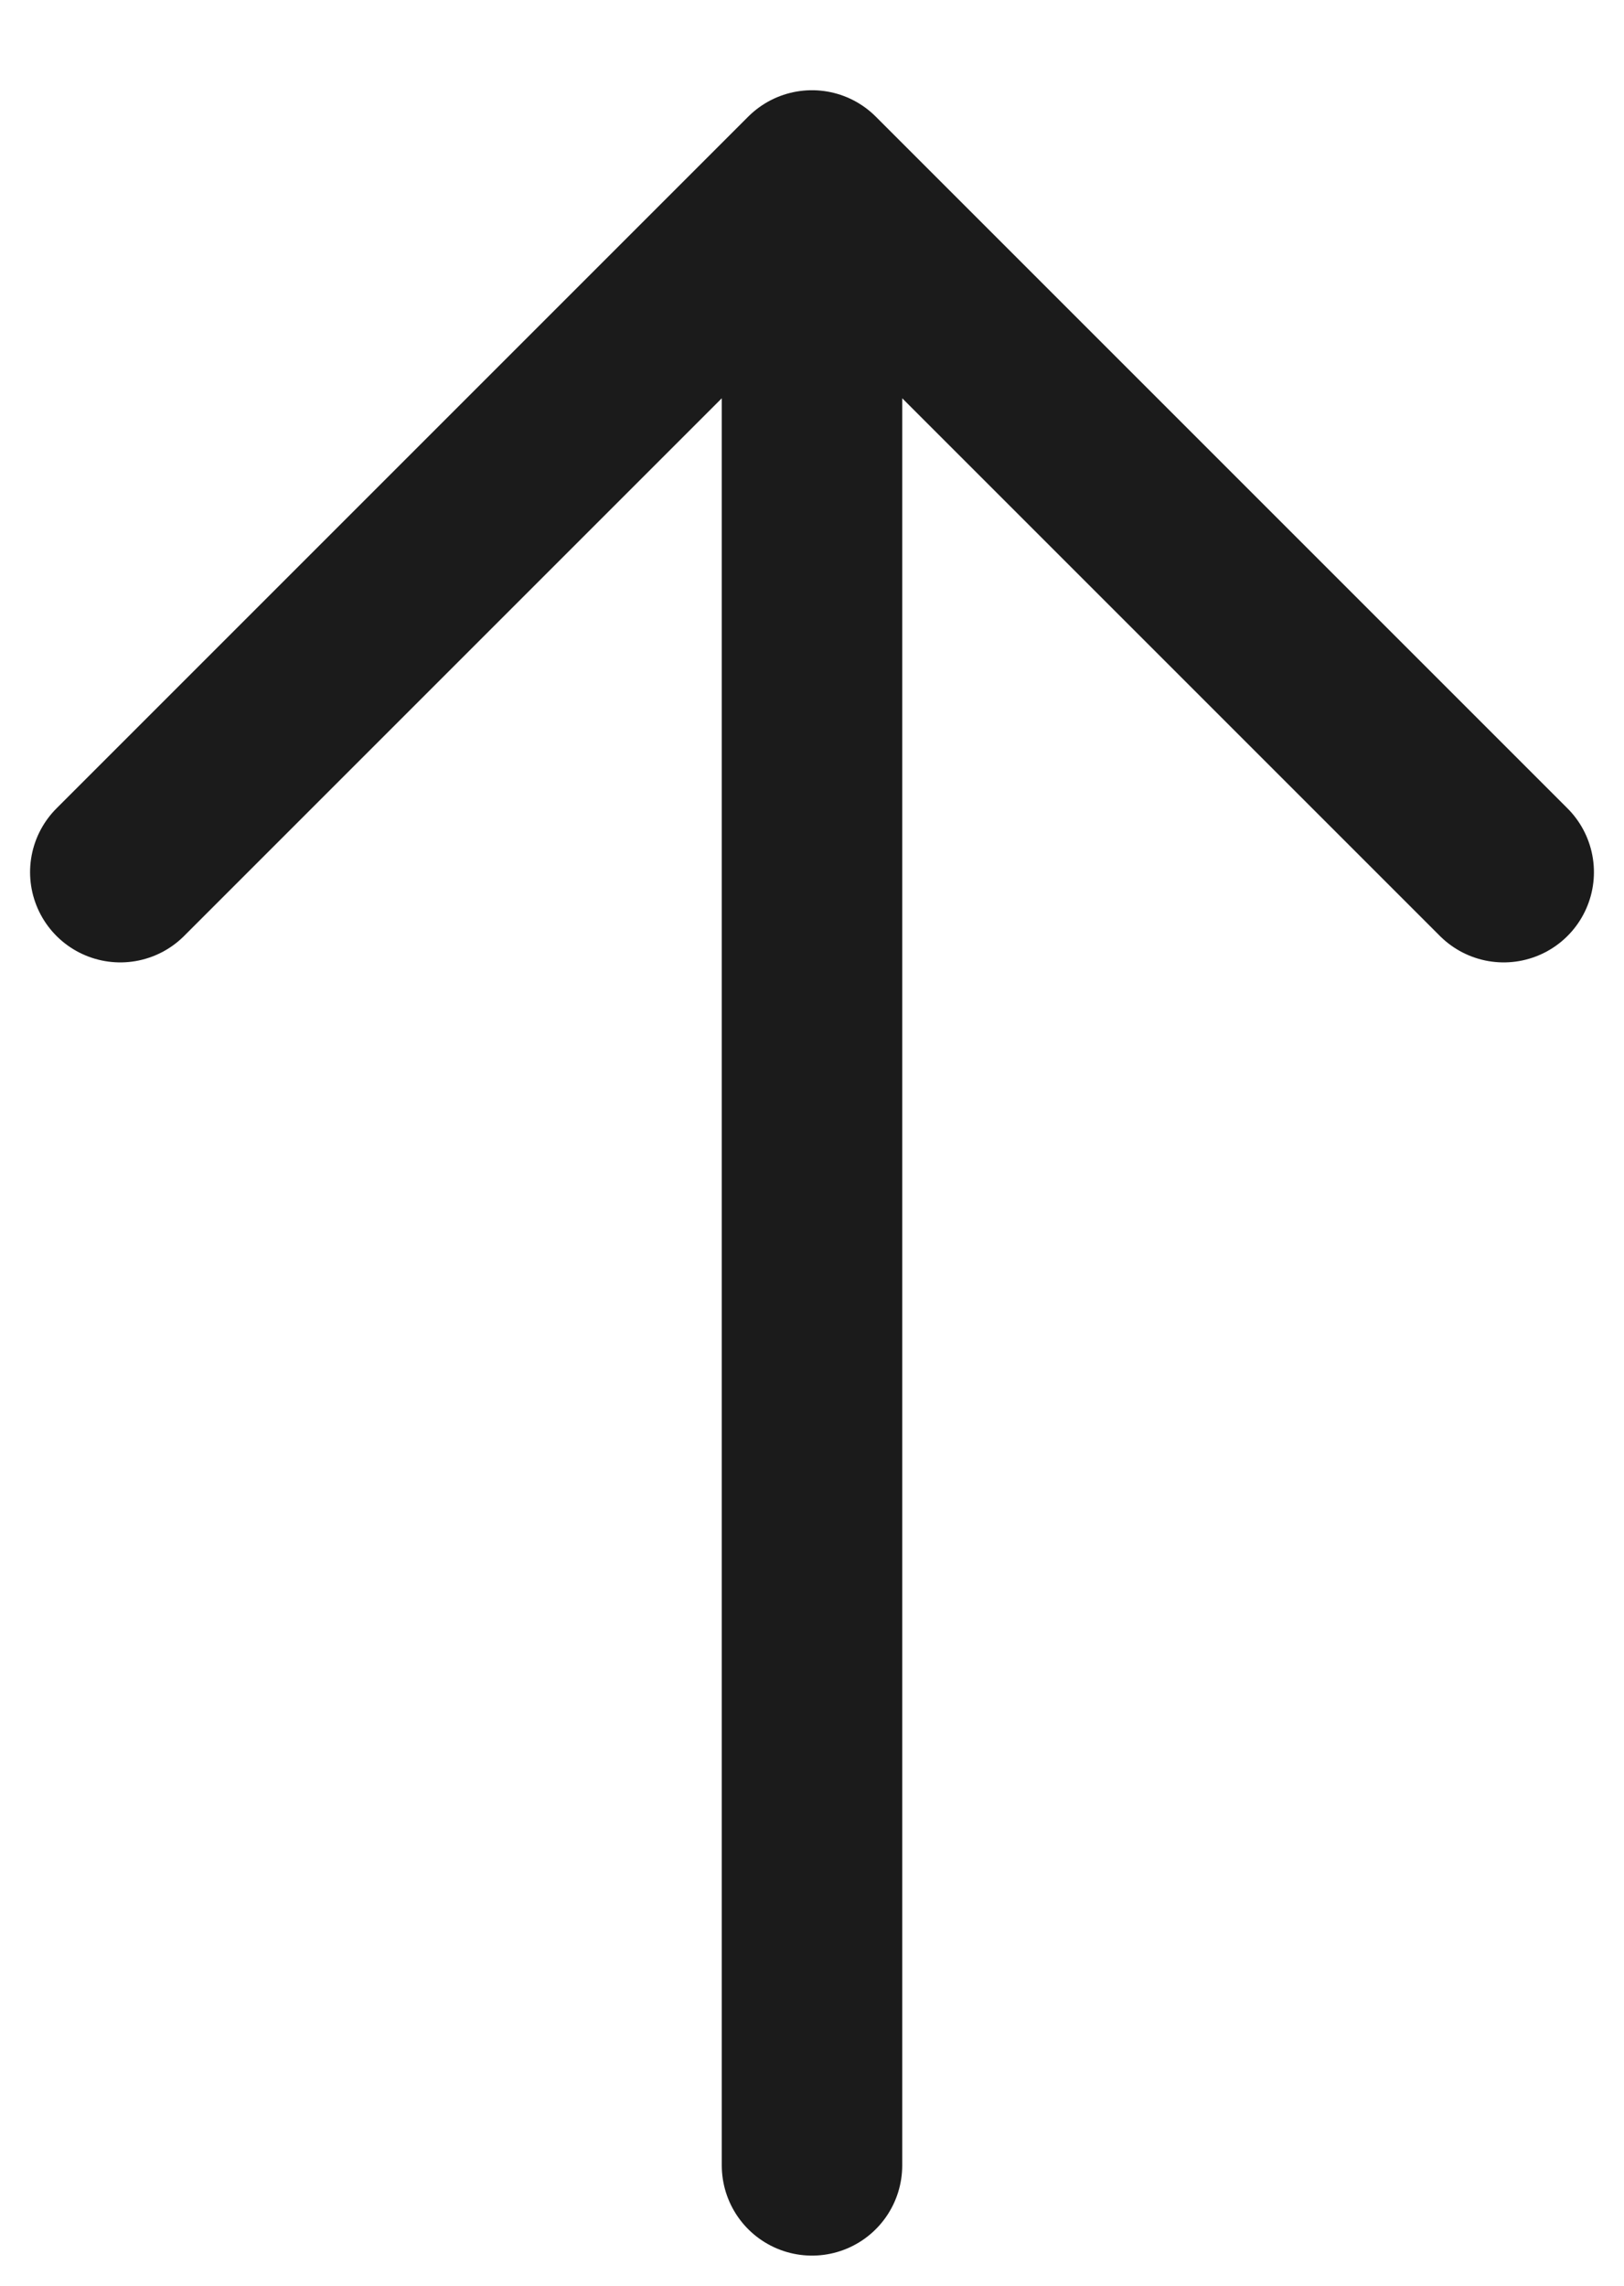
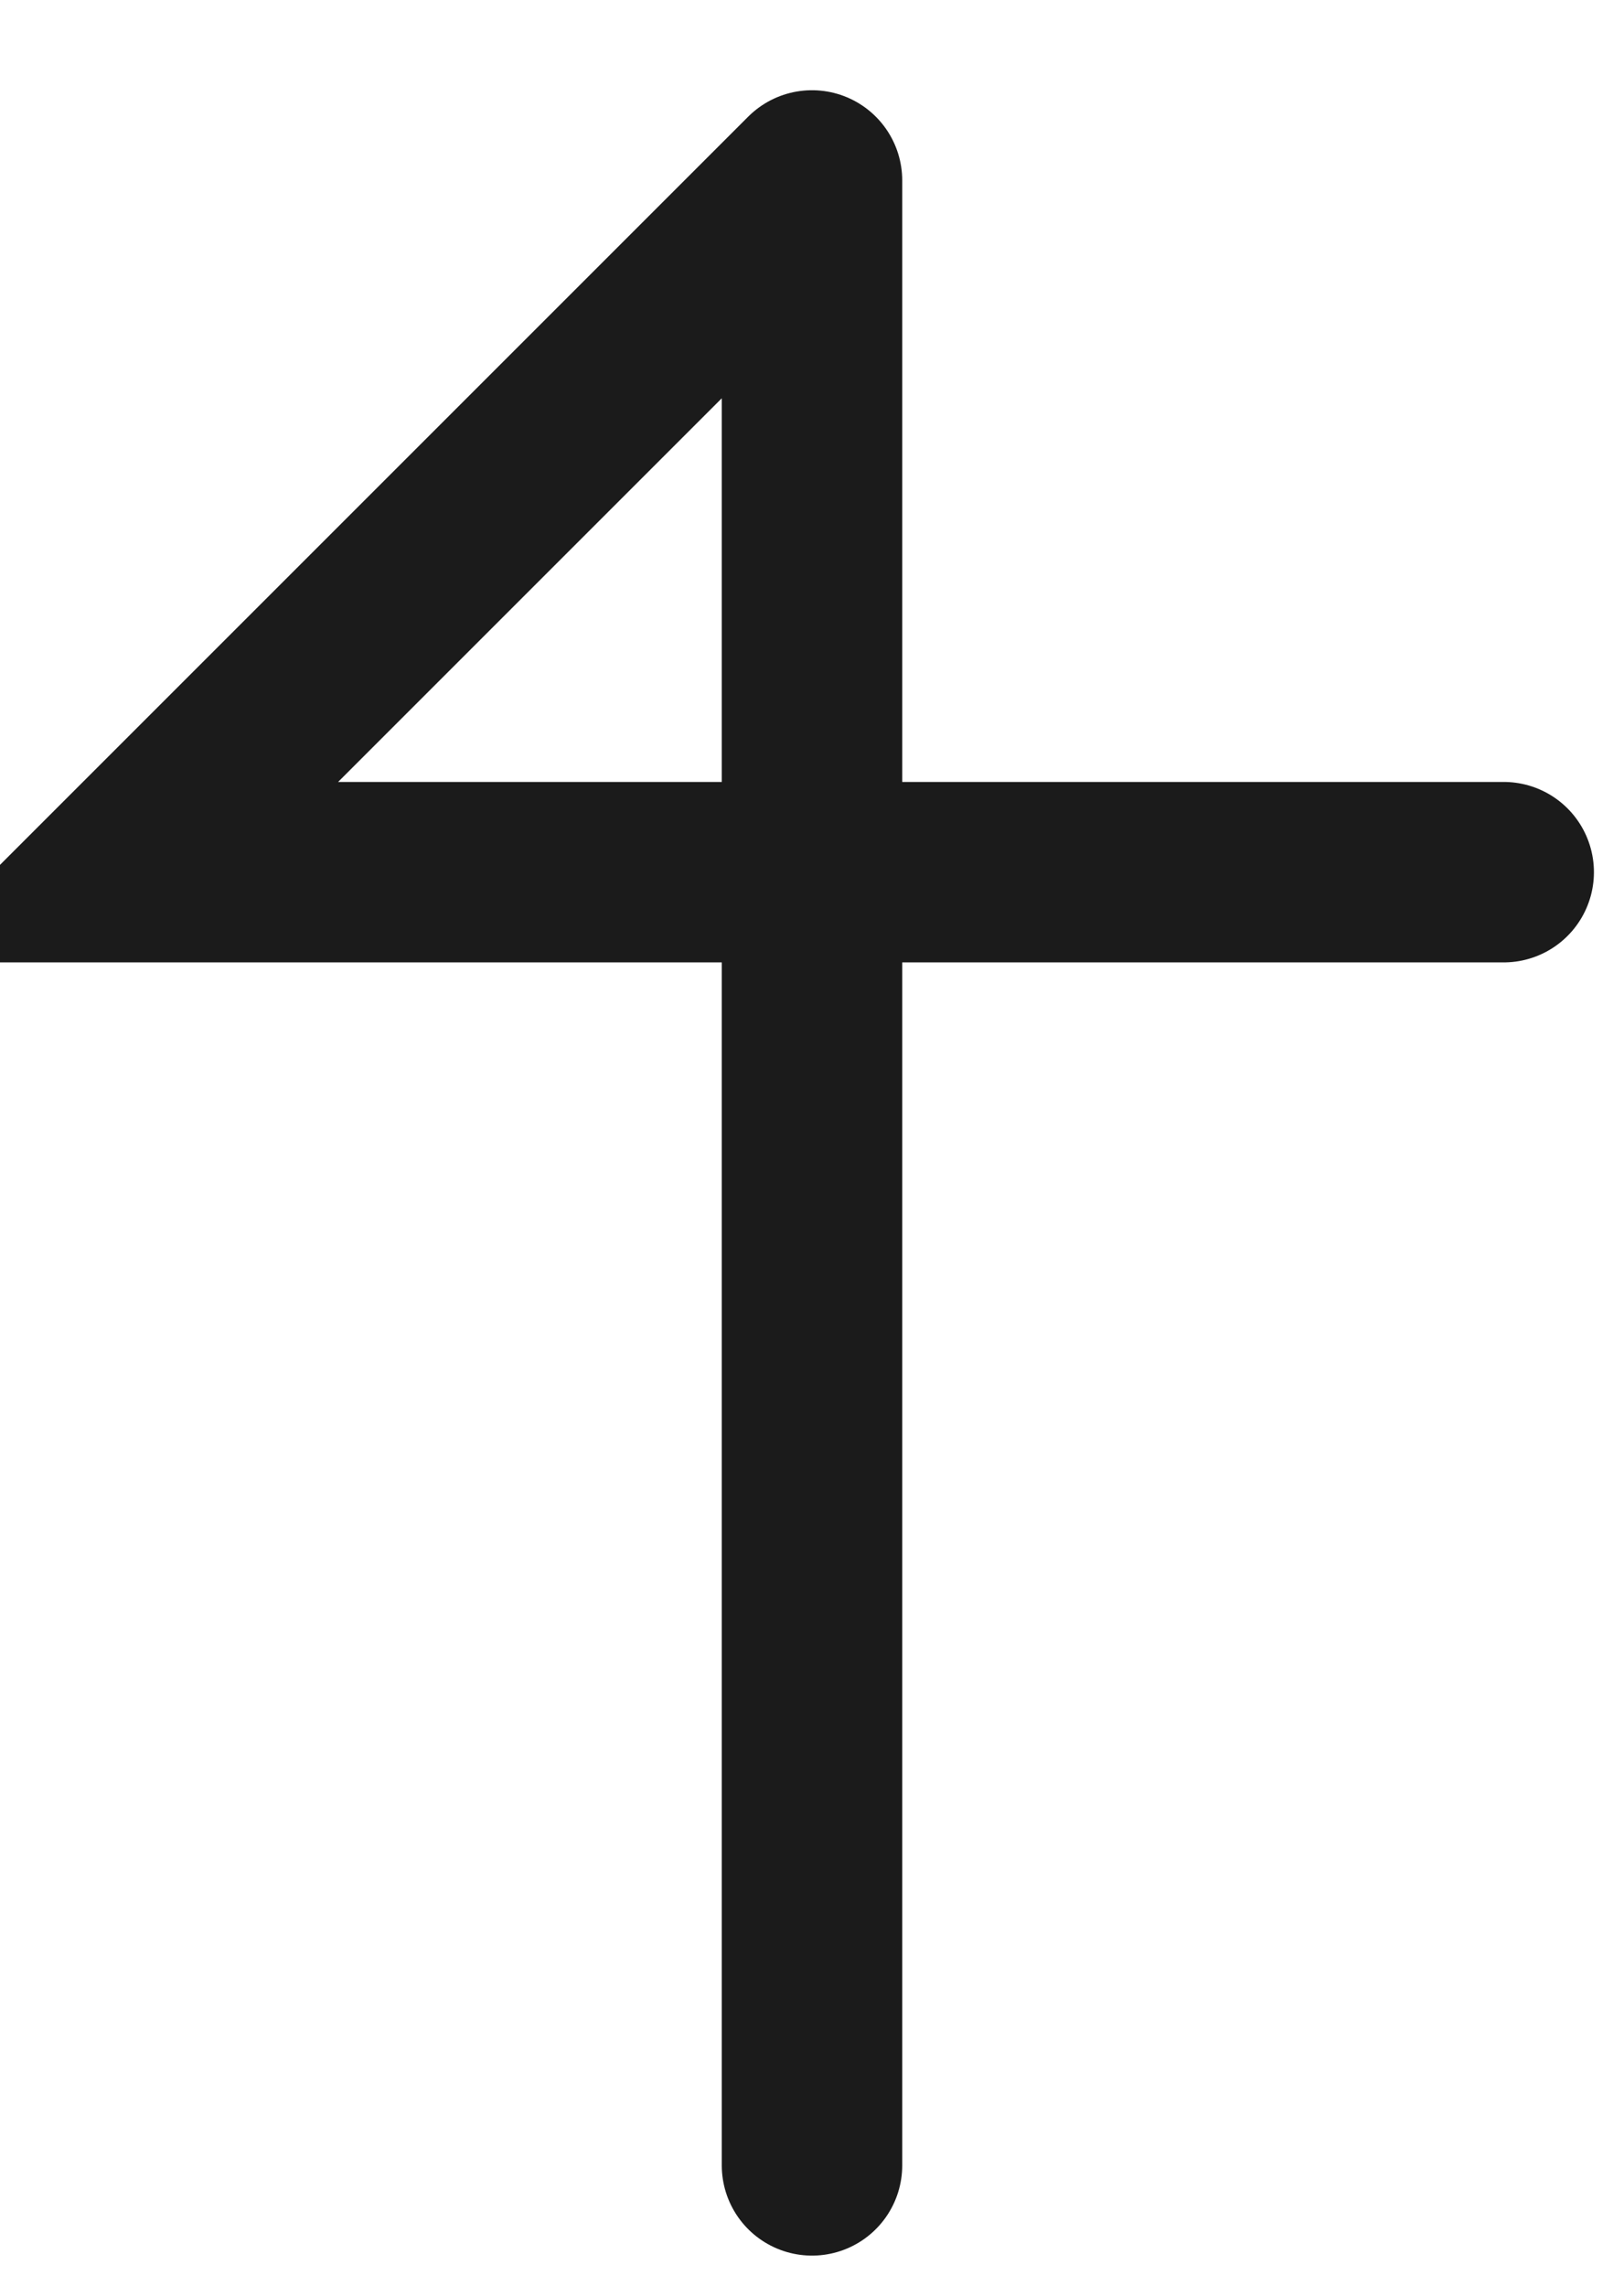
<svg xmlns="http://www.w3.org/2000/svg" width="27" height="38" viewBox="0 0 27 38" fill="none">
-   <path d="M13.5 36V3M13.5 3L2 14.5M13.5 3L25 14.5" stroke="#1B1B1B" stroke-width="3" stroke-linecap="round" />
+   <path d="M13.5 36V3M13.5 3L2 14.5L25 14.5" stroke="#1B1B1B" stroke-width="3" stroke-linecap="round" />
</svg>